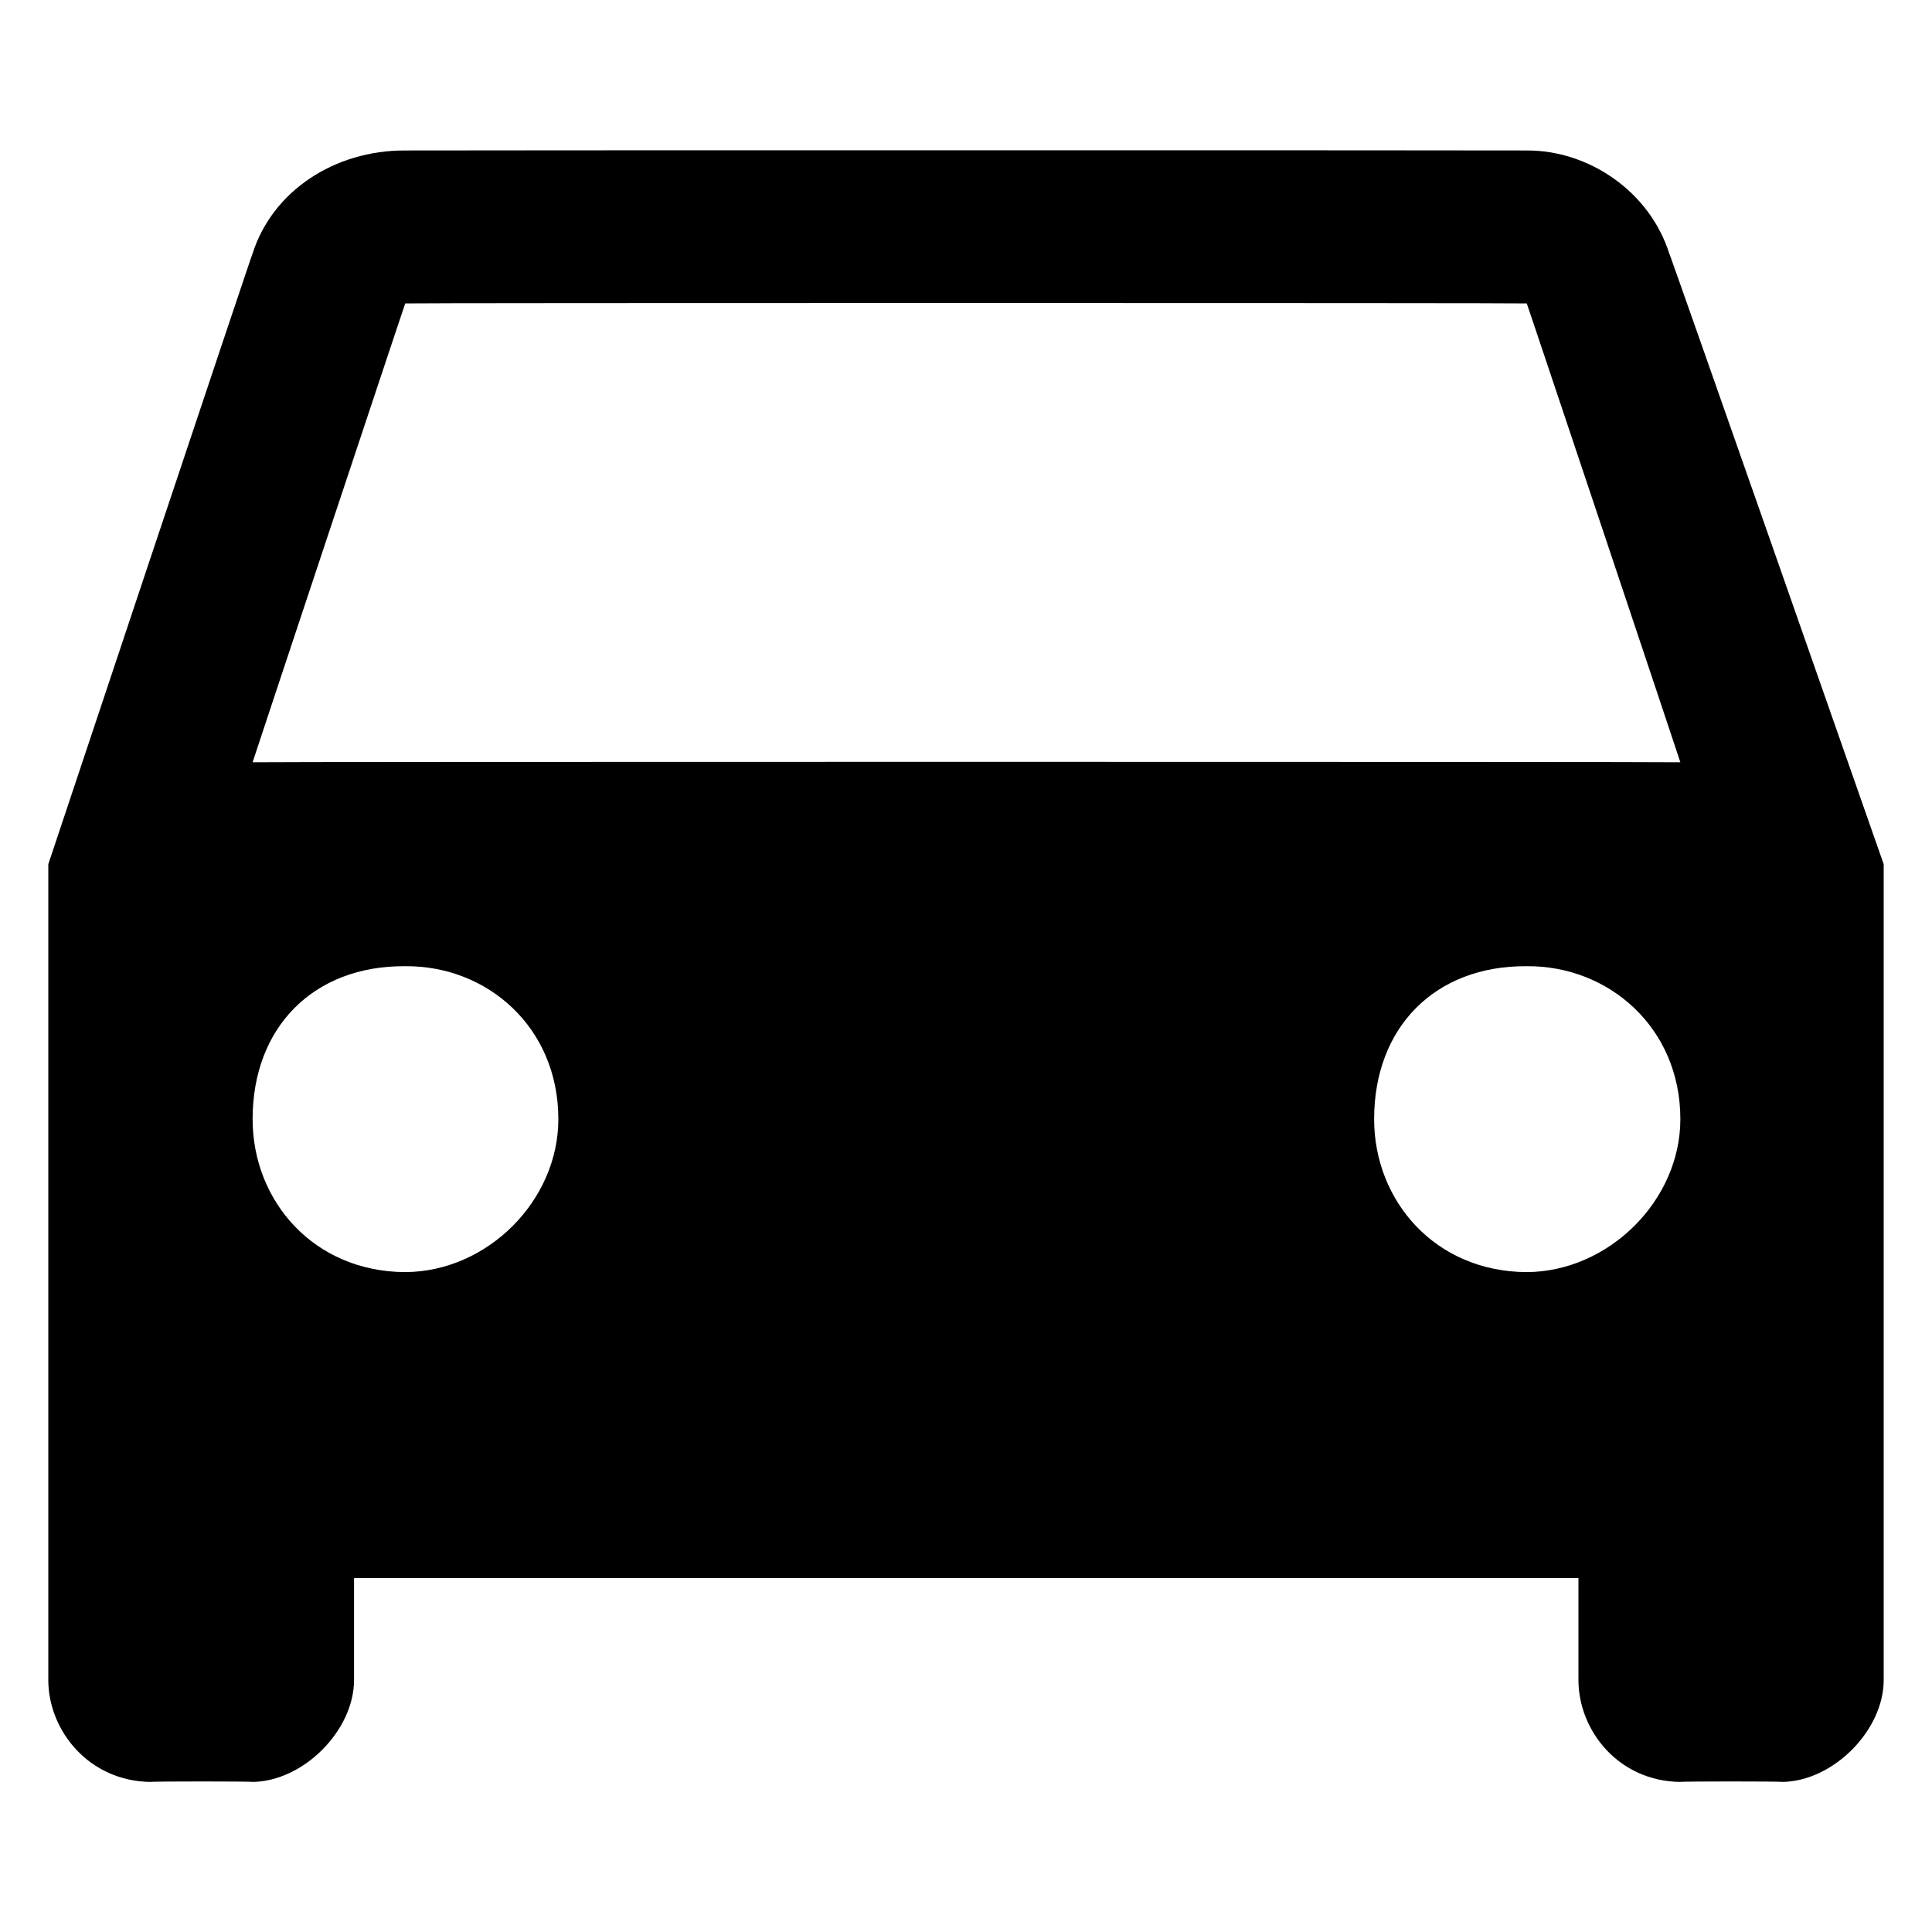
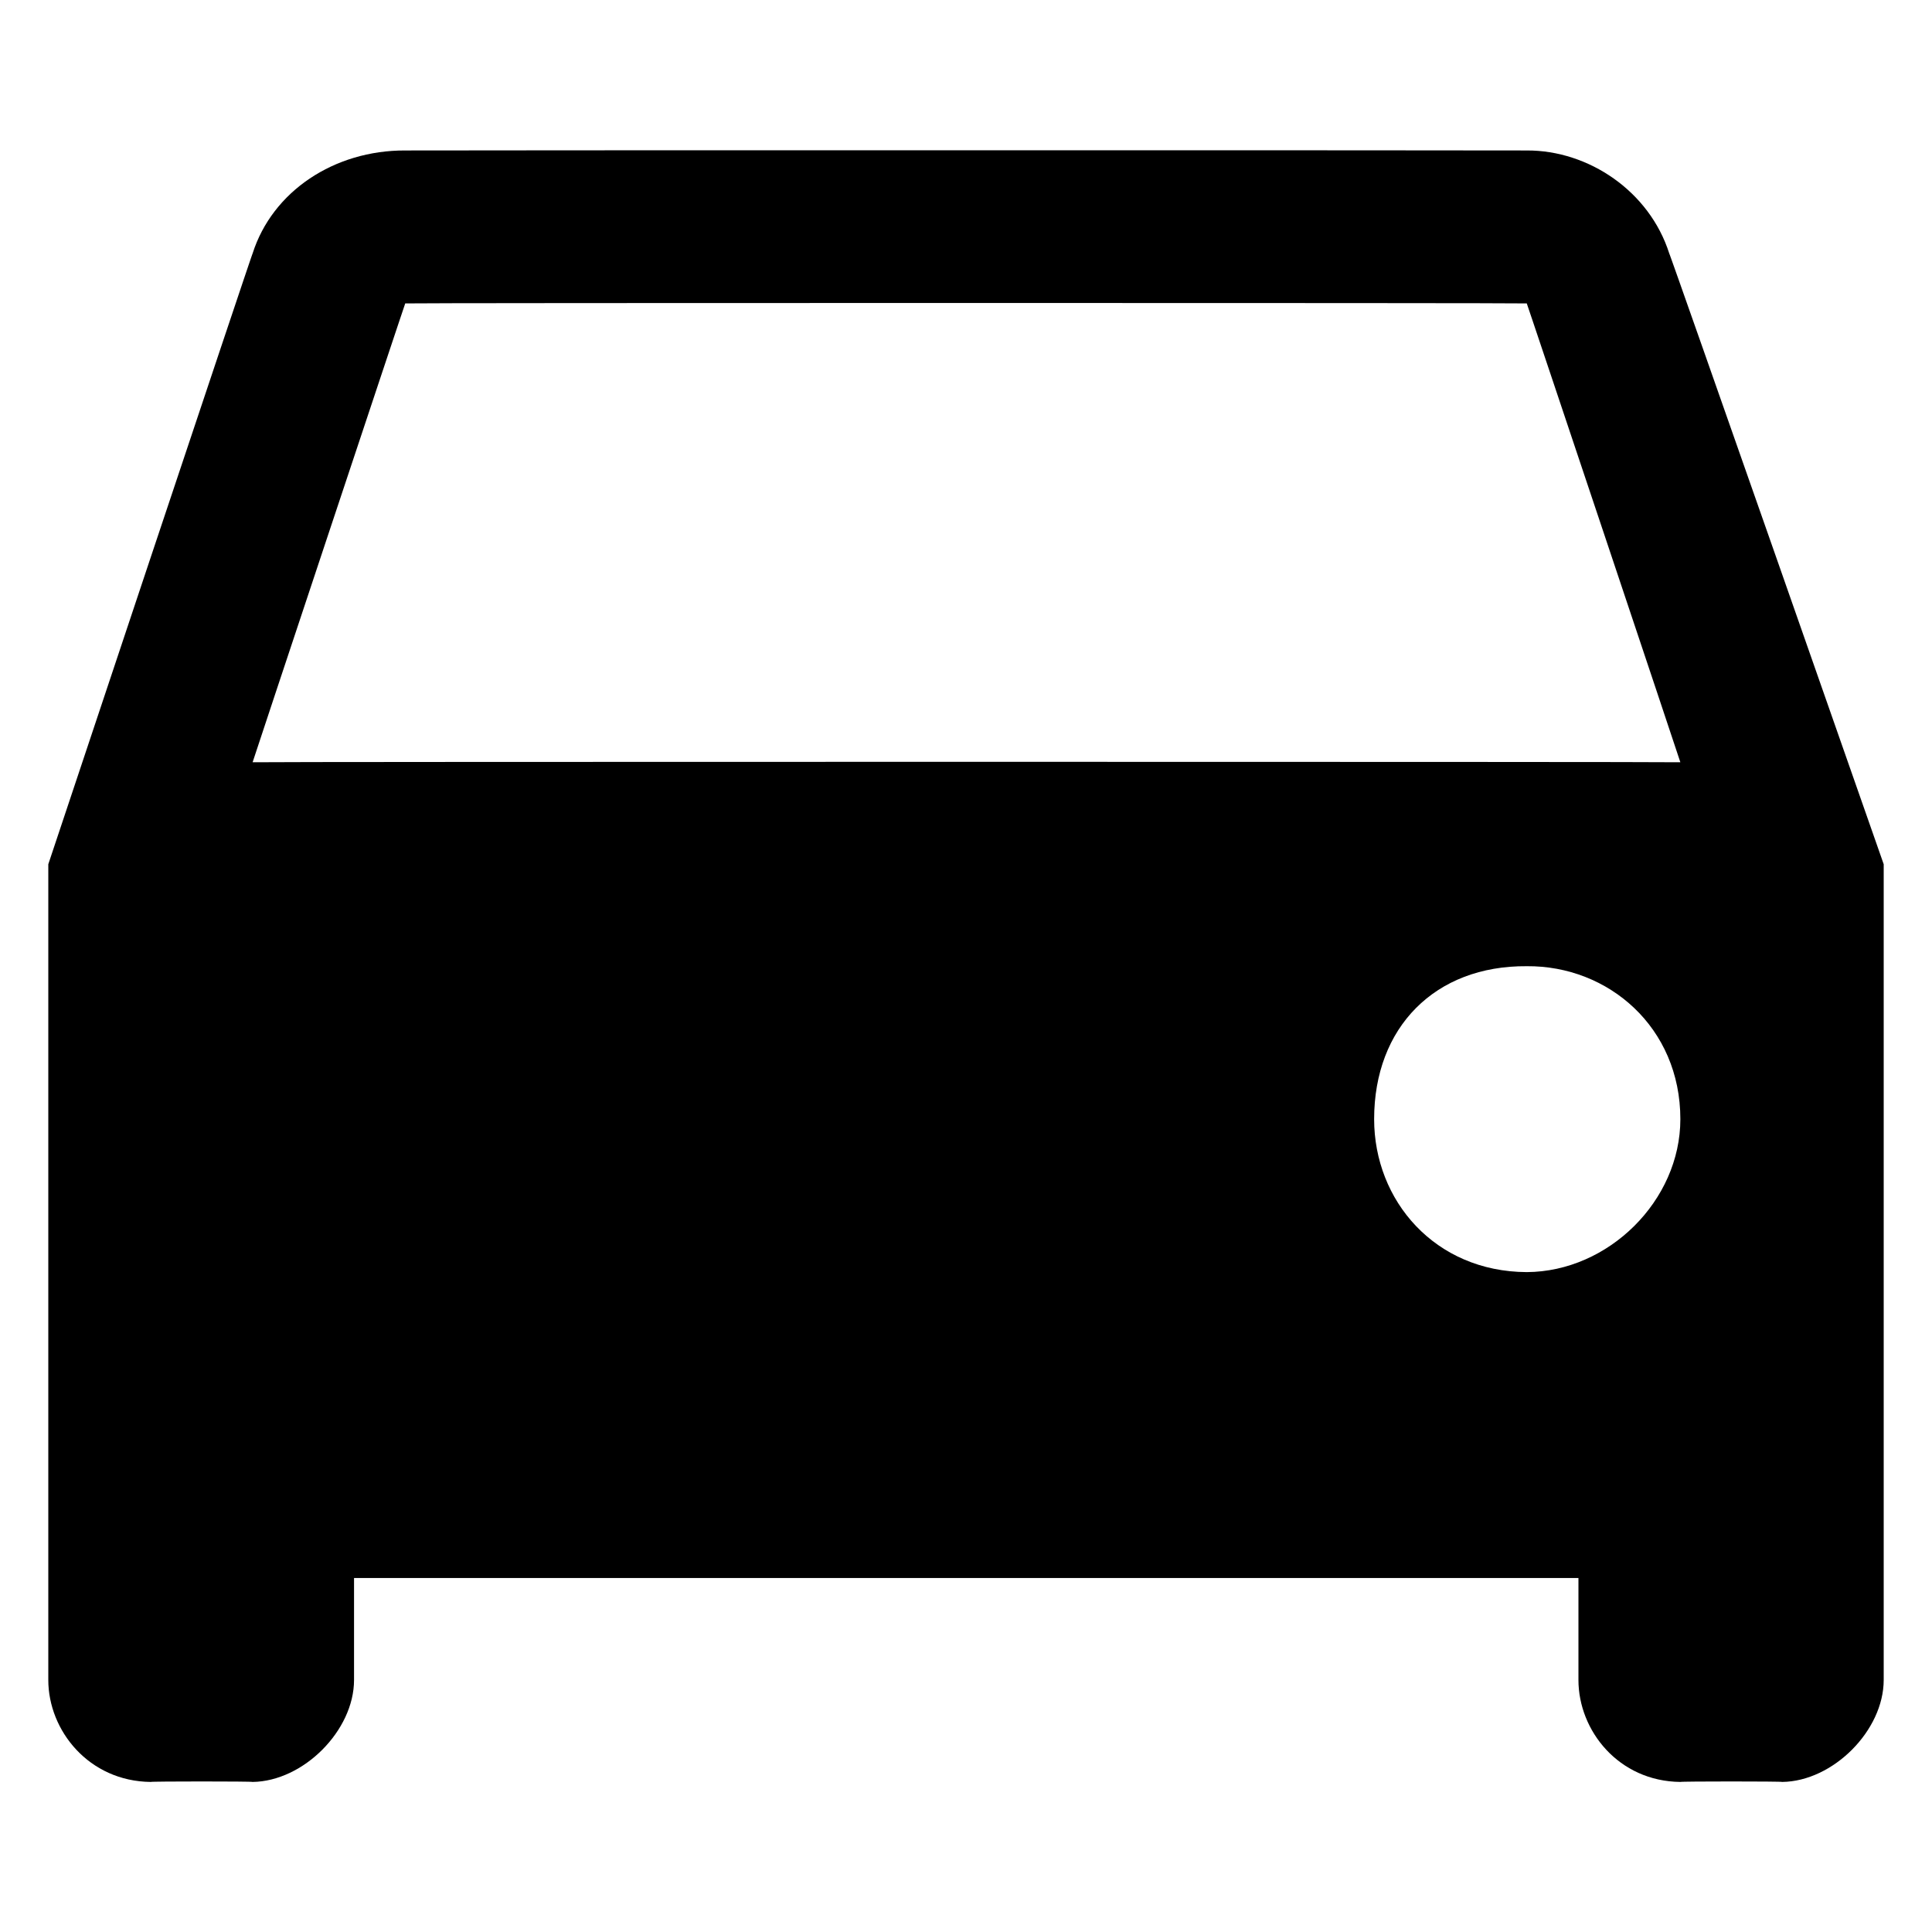
<svg xmlns="http://www.w3.org/2000/svg" version="1.1" width="100%" height="100%" id="svgWorkerArea" viewBox="0 0 400 400" style="background: white;">
  <defs id="defsdoc">
    <pattern id="patternBool" x="0" y="0" width="10" height="10" patternUnits="userSpaceOnUse" patternTransform="rotate(35)">
-       <circle cx="5" cy="5" r="4" style="stroke: none;fill: #ff000070;" />
-     </pattern>
+       </pattern>
  </defs>
  <g id="fileImp-836602155" class="cosito">
-     <path id="pathImp-240630866" fill="#000000" class="grouped" d="M345.6 52.475C341.5 39.597 328.9 31.097 316.1 31.153 316.1 31.097 83.9 31.097 83.9 31.153 69.2 31.097 56.4 39.597 52.3 52.475 52.3 52.097 10 178.897 10 178.931 10 178.897 10 347.797 10 347.82 10 358.297 18.4 368.797 31.2 368.93 31.2 368.797 52.3 368.797 52.3 368.93 62.8 368.797 73.3 358.297 73.3 347.82 73.3 347.797 73.3 326.697 73.3 326.708 73.3 326.697 326.8 326.697 326.8 326.708 326.8 326.697 326.8 347.797 326.8 347.82 326.8 358.297 335.1 368.797 347.9 368.93 347.9 368.797 369 368.797 369 368.93 379.5 368.797 390 358.297 390 347.82 390 347.797 390 178.897 390 178.931 390 178.897 345.6 52.097 345.6 52.475 345.6 52.097 345.6 52.097 345.6 52.475M83.9 263.375C64.9 263.297 52.3 248.597 52.3 231.708 52.3 212.697 64.9 199.897 83.9 200.042 100.9 199.897 115.6 212.697 115.6 231.708 115.6 248.597 100.9 263.297 83.9 263.375 83.9 263.297 83.9 263.297 83.9 263.375M316.1 263.375C297.1 263.297 284.5 248.597 284.5 231.708 284.5 212.697 297.1 199.897 316.1 200.042 333 199.897 347.9 212.697 347.9 231.708 347.9 248.597 333 263.297 316.1 263.375 316.1 263.297 316.1 263.297 316.1 263.375M52.3 157.819C52.3 157.697 83.9 62.697 83.9 62.819 83.9 62.697 316.1 62.697 316.1 62.819 316.1 62.697 347.9 157.697 347.9 157.819 347.9 157.697 52.3 157.697 52.3 157.819 52.3 157.697 52.3 157.697 52.3 157.819" />
+     <path id="pathImp-240630866" fill="#000000" class="grouped" d="M345.6 52.475C341.5 39.597 328.9 31.097 316.1 31.153 316.1 31.097 83.9 31.097 83.9 31.153 69.2 31.097 56.4 39.597 52.3 52.475 52.3 52.097 10 178.897 10 178.931 10 178.897 10 347.797 10 347.82 10 358.297 18.4 368.797 31.2 368.93 31.2 368.797 52.3 368.797 52.3 368.93 62.8 368.797 73.3 358.297 73.3 347.82 73.3 347.797 73.3 326.697 73.3 326.708 73.3 326.697 326.8 326.697 326.8 326.708 326.8 326.697 326.8 347.797 326.8 347.82 326.8 358.297 335.1 368.797 347.9 368.93 347.9 368.797 369 368.797 369 368.93 379.5 368.797 390 358.297 390 347.82 390 347.797 390 178.897 390 178.931 390 178.897 345.6 52.097 345.6 52.475 345.6 52.097 345.6 52.097 345.6 52.475M83.9 263.375M316.1 263.375C297.1 263.297 284.5 248.597 284.5 231.708 284.5 212.697 297.1 199.897 316.1 200.042 333 199.897 347.9 212.697 347.9 231.708 347.9 248.597 333 263.297 316.1 263.375 316.1 263.297 316.1 263.297 316.1 263.375M52.3 157.819C52.3 157.697 83.9 62.697 83.9 62.819 83.9 62.697 316.1 62.697 316.1 62.819 316.1 62.697 347.9 157.697 347.9 157.819 347.9 157.697 52.3 157.697 52.3 157.819 52.3 157.697 52.3 157.697 52.3 157.819" />
  </g>
</svg>